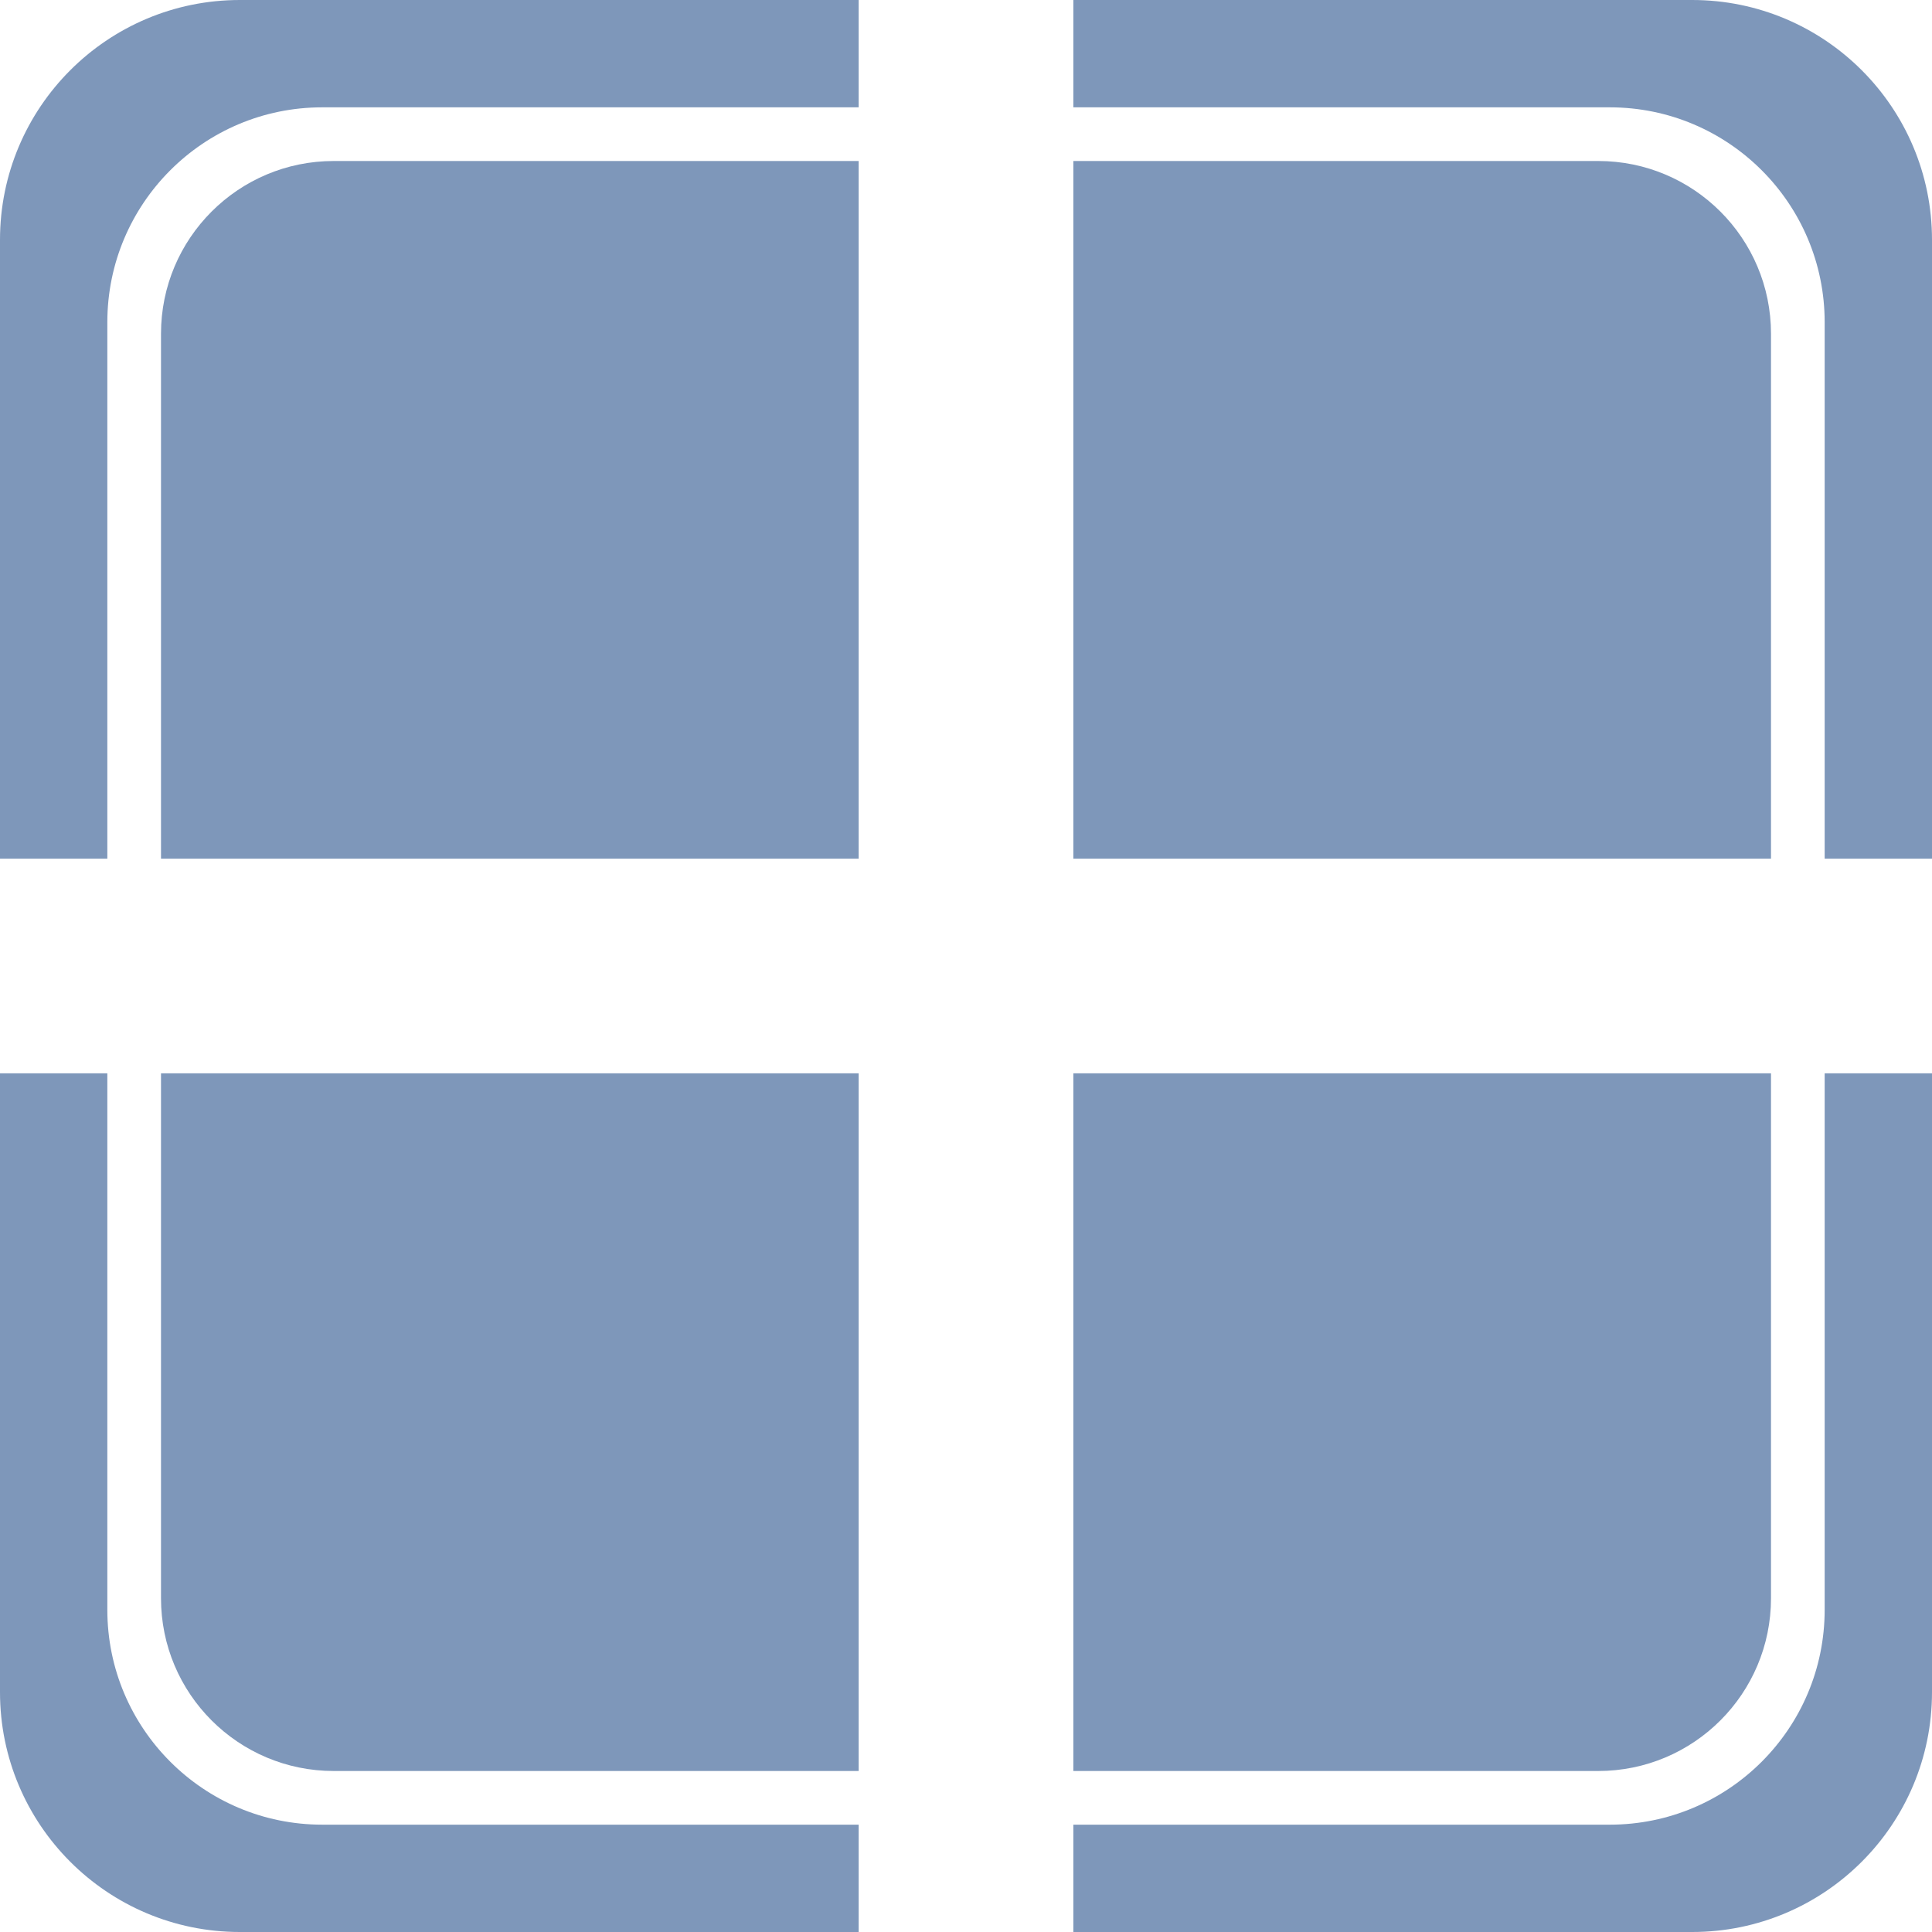
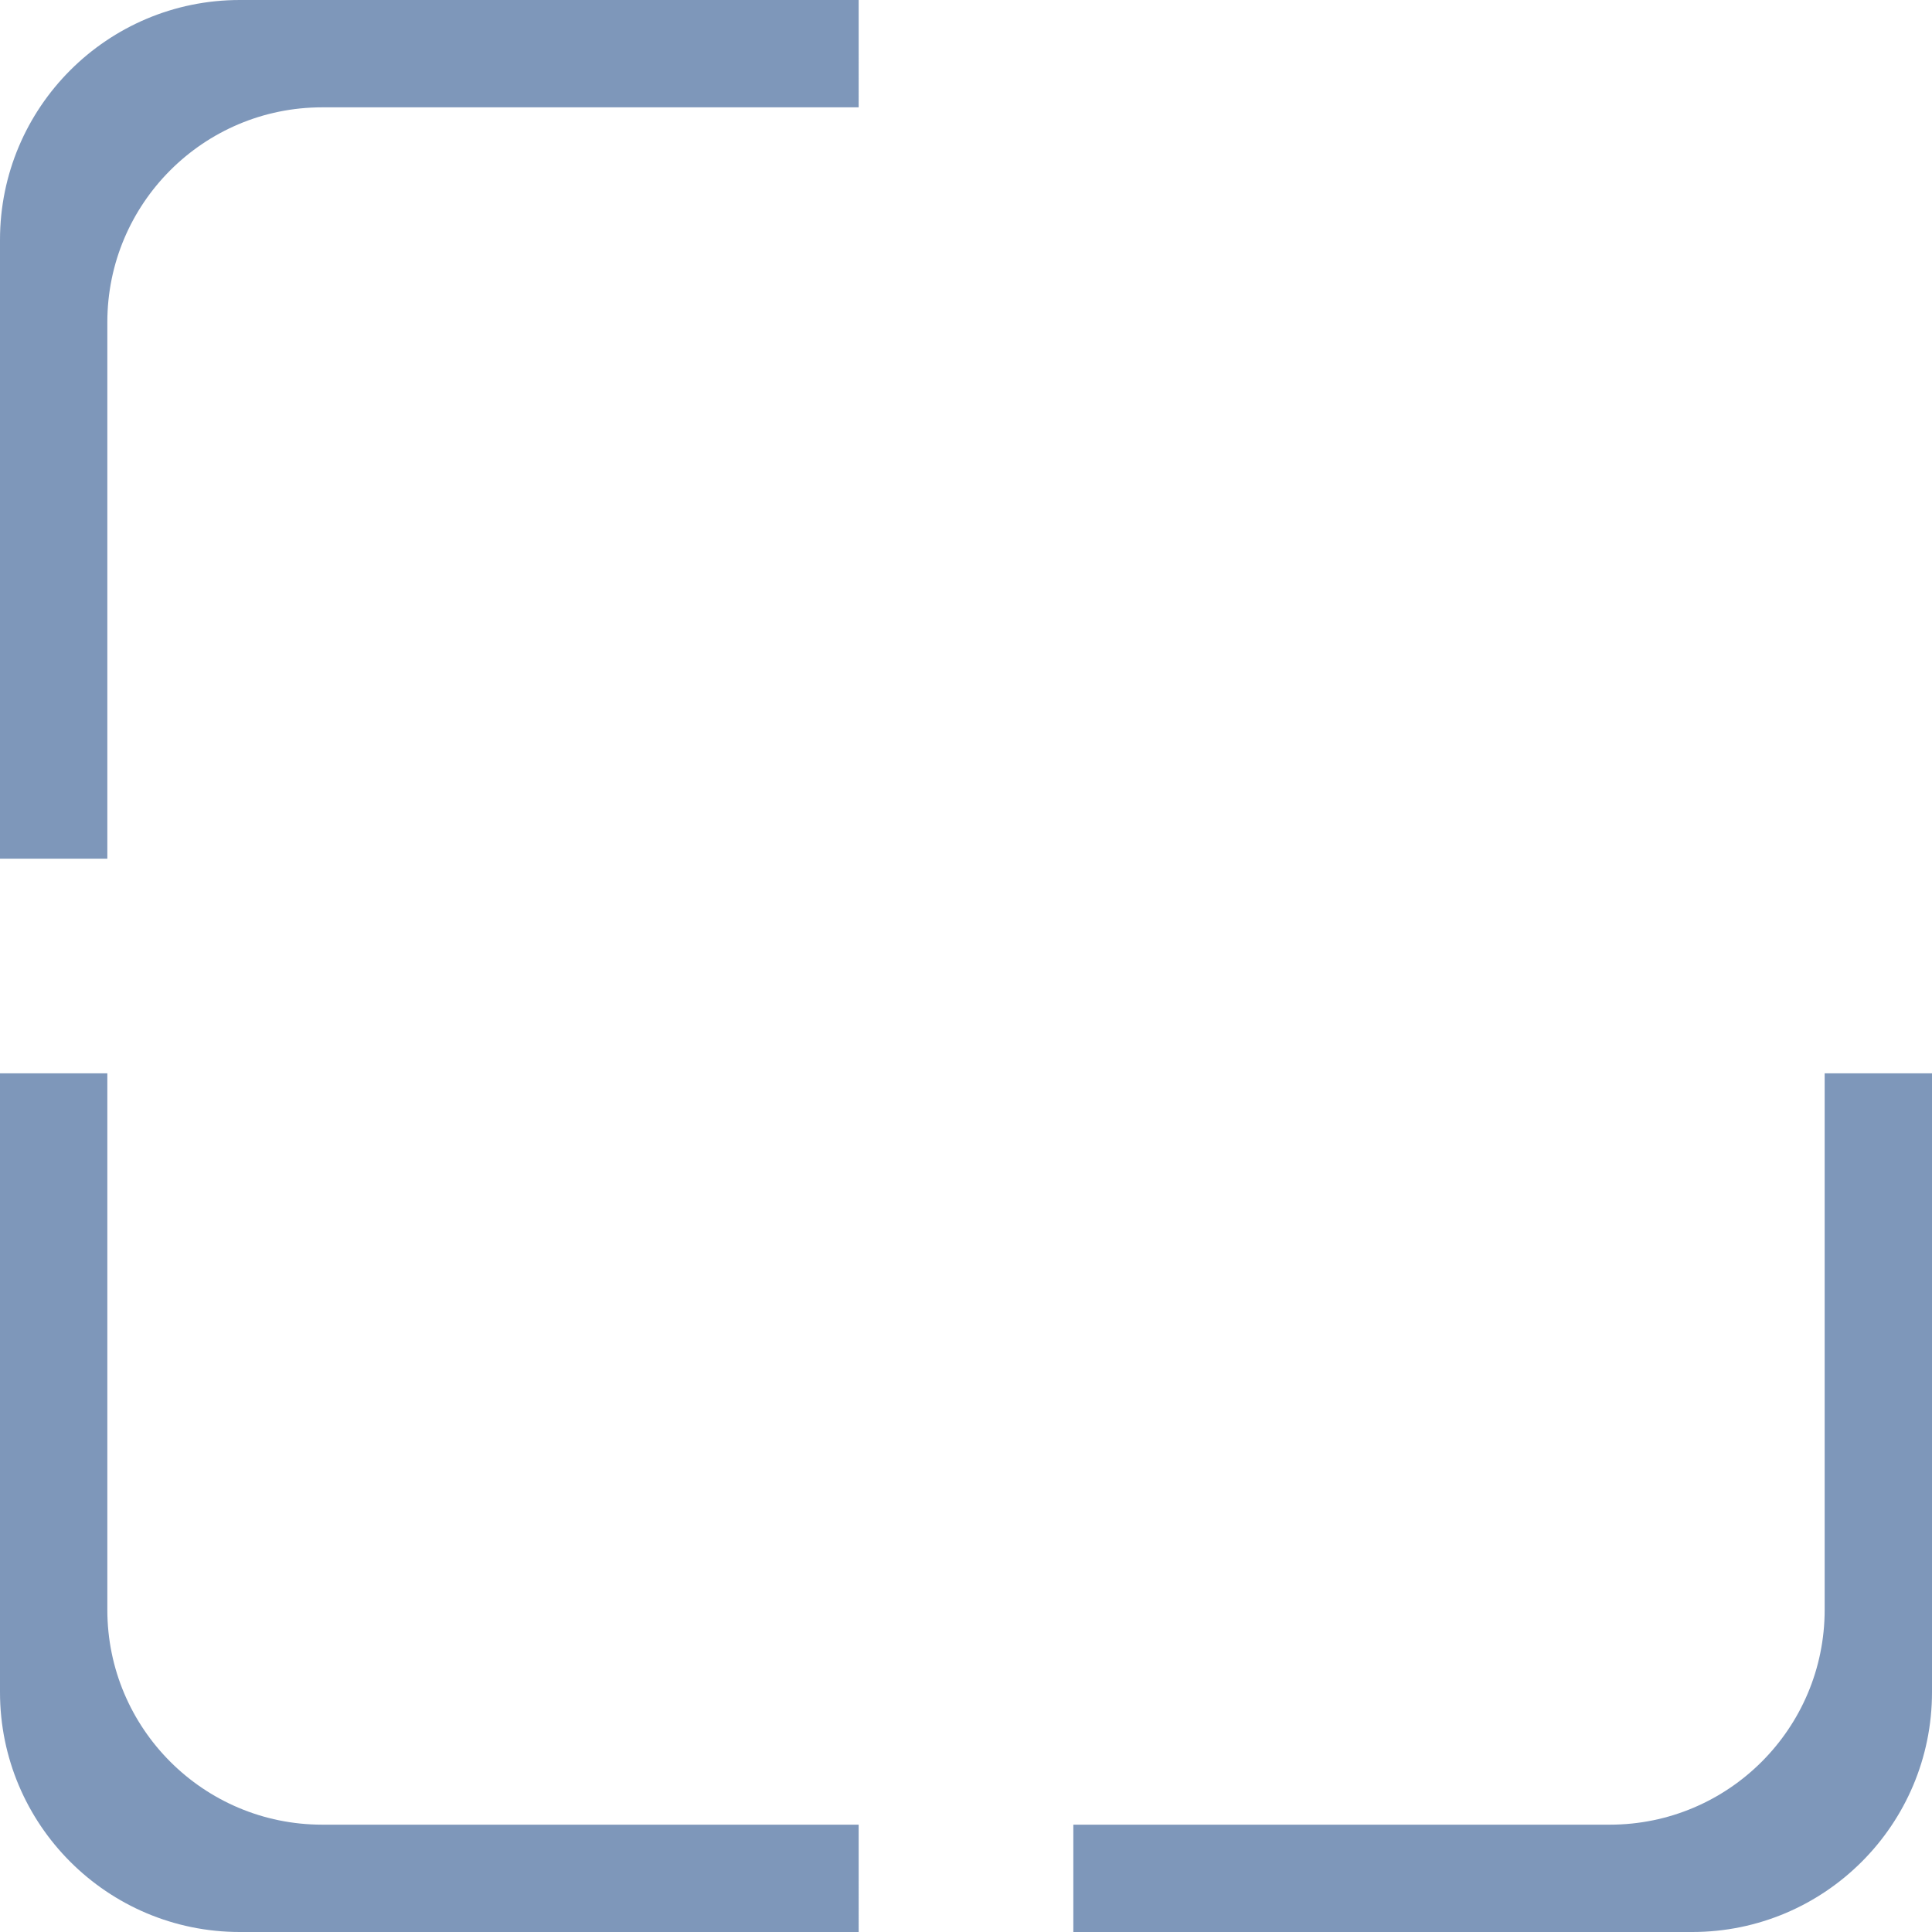
<svg xmlns="http://www.w3.org/2000/svg" id="Layer_1" width=".5in" height=".5in" version="1.1" viewBox="0 0 36 36">
  <defs>
    <style>
      .st0 {
        fill: #7e97ba;
      }
    </style>
  </defs>
  <g>
-     <path class="st0" d="M16,16V3H6.219c-1.778,0-3.219,1.441-3.219,3.219v9.781h13Z" />
-     <path class="st0" d="M20,16h13V6.219c0-1.778-1.441-3.219-3.219-3.219h-9.781v13Z" />
-     <path class="st0" d="M16,20H3v9.781c0,1.778,1.441,3.219,3.219,3.219h9.781v-13Z" />
-     <path class="st0" d="M20,20v13h9.781c1.778,0,3.219-1.441,3.219-3.219v-9.781h-13Z" />
-   </g>
+     </g>
  <g>
-     <path class="st0" d="M20,2h9.996c2.211,0,4.004,1.793,4.004,4.004v9.996h2V4.469c0-2.468-2.001-4.469-4.469-4.469h-11.531v2Z" />
    <path class="st0" d="M2,16V6.004c0-2.211,1.793-4.004,4.004-4.004h9.996V0H4.469C2.001,0,0,2.001,0,4.469v11.531h2Z" />
-     <path class="st0" d="M16,34H6.004c-2.211,0-4.004-1.793-4.004-4.004v-9.996H0v11.531c0,2.468,2.001,4.469,4.469,4.469h11.531v-2Z" />
+     <path class="st0" d="M16,34H6.004c-2.211,0-4.004-1.793-4.004-4.004v-9.996H0v11.531c0,2.468,2.001,4.469,4.469,4.469h11.531Z" />
    <path class="st0" d="M34,20v9.996c0,2.211-1.793,4.004-4.004,4.004h-9.996v2h11.531c2.468,0,4.469-2.001,4.469-4.469v-11.531h-2Z" />
  </g>
</svg>